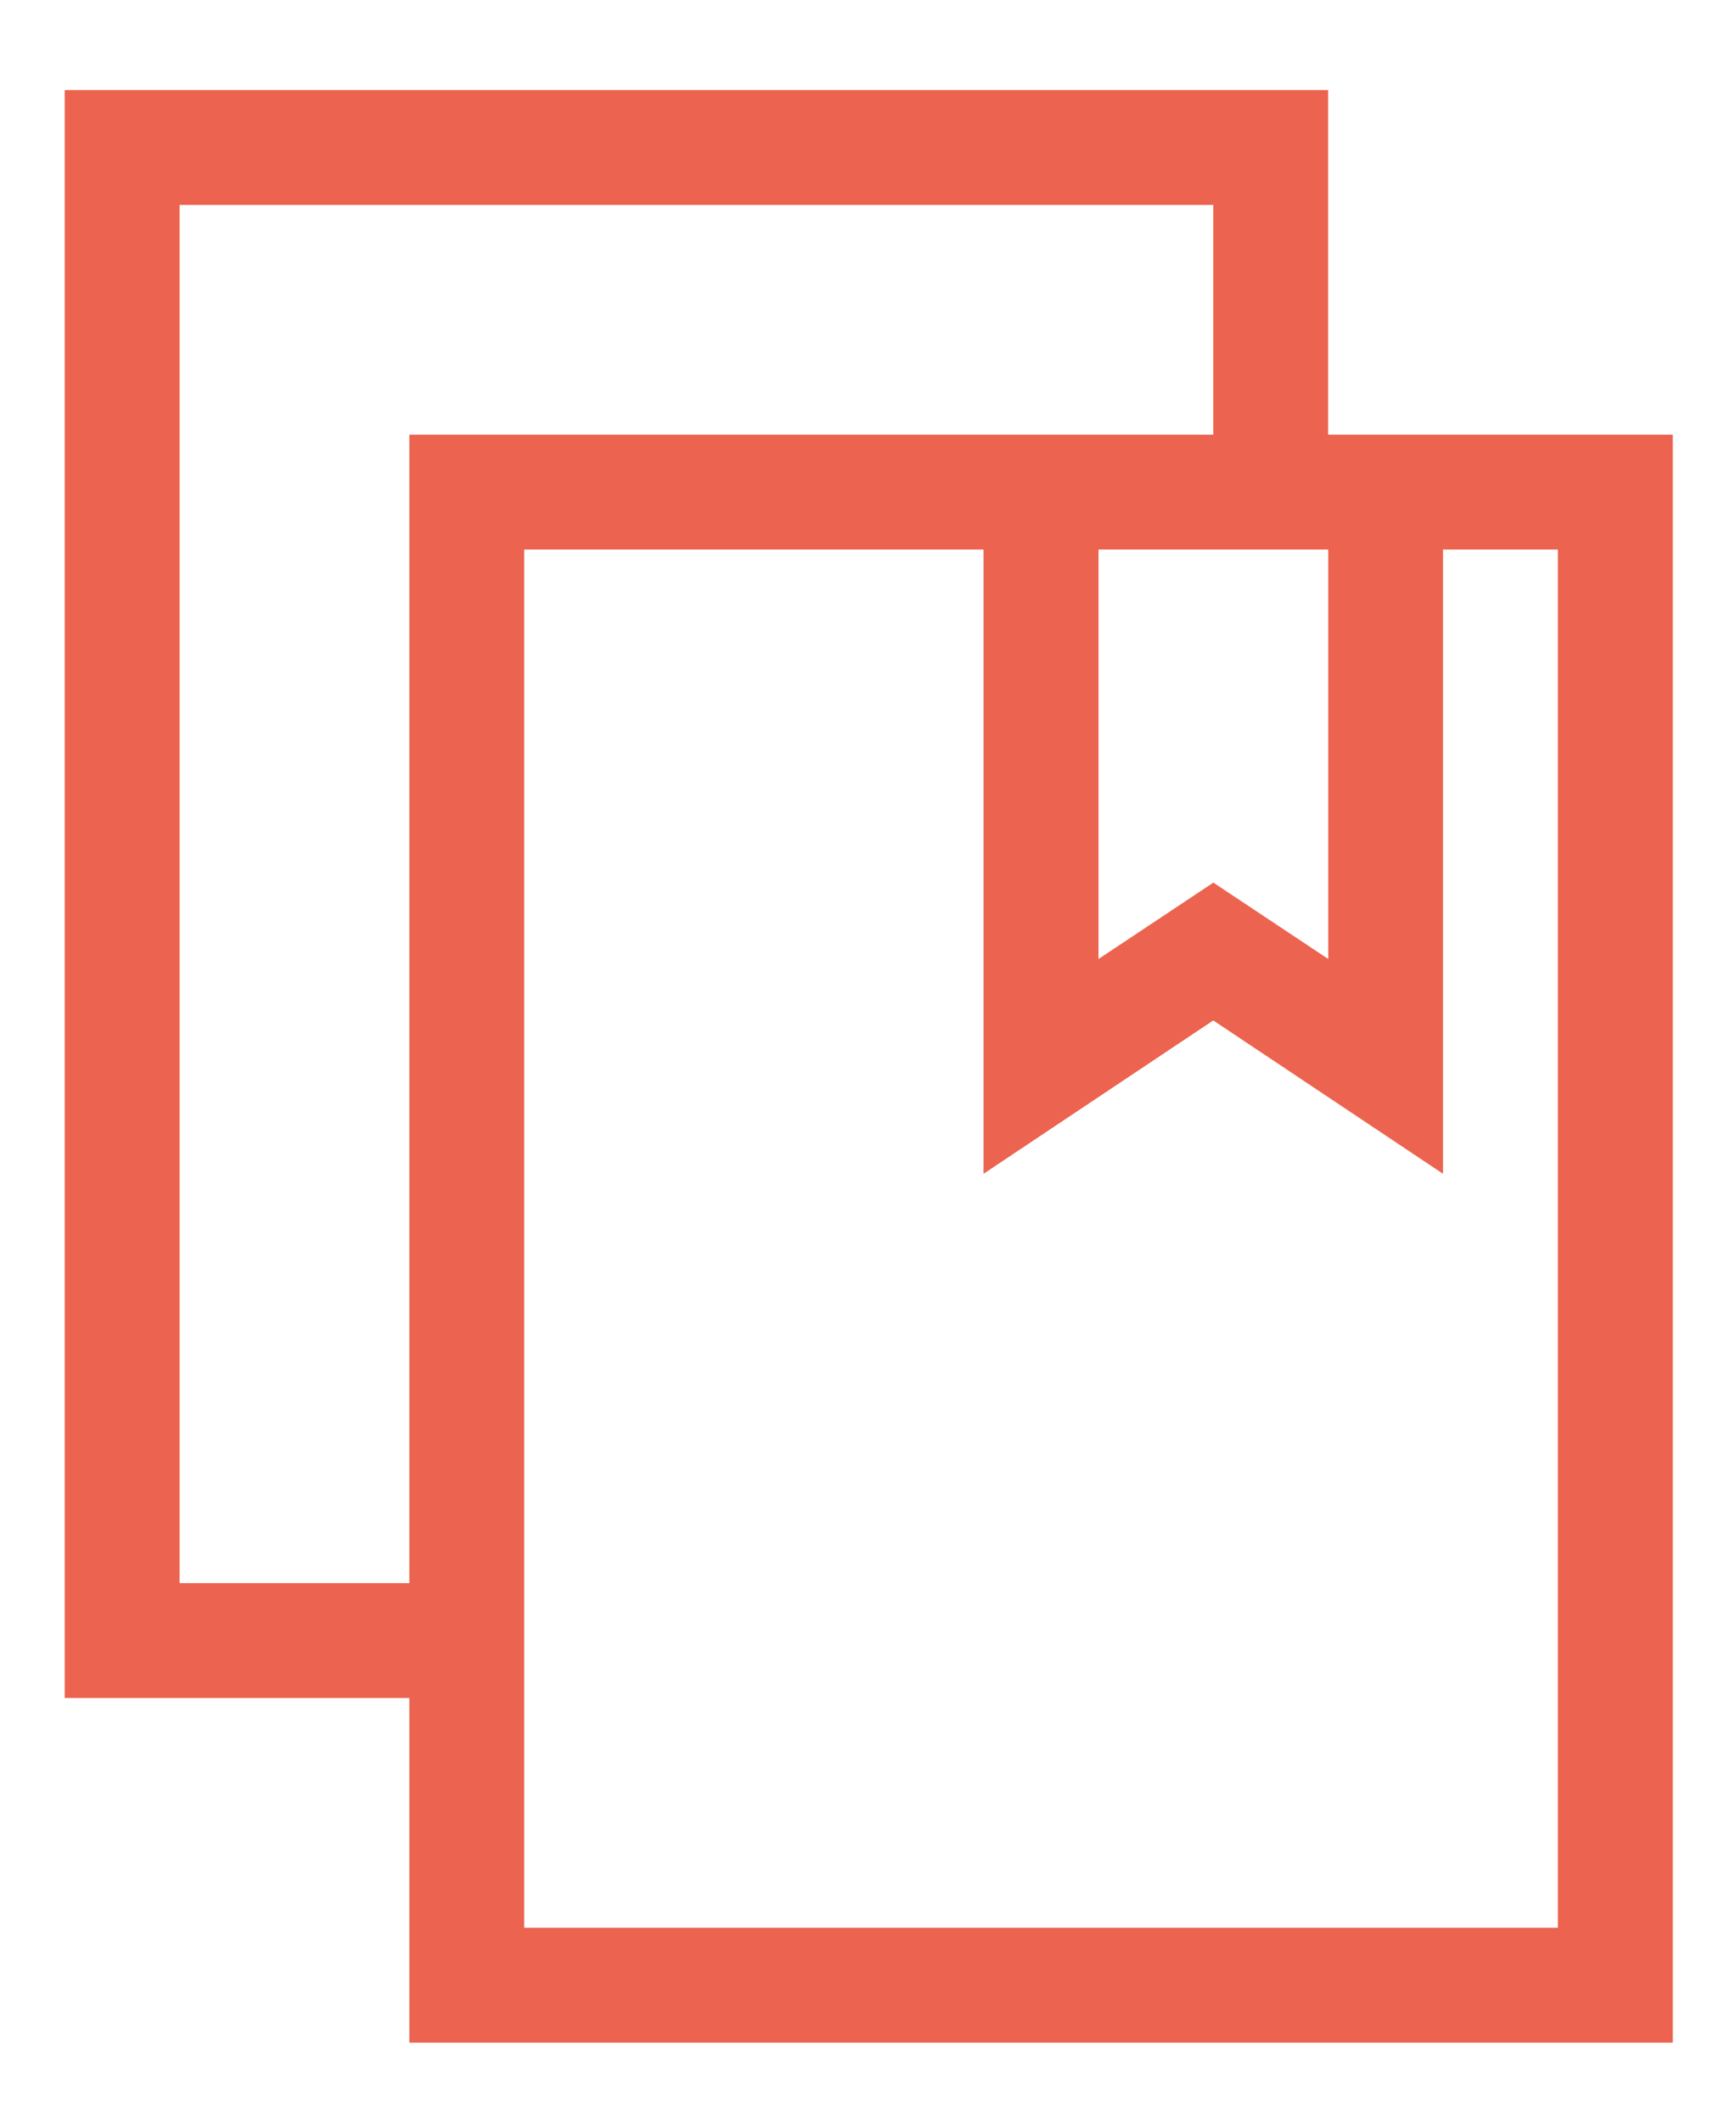
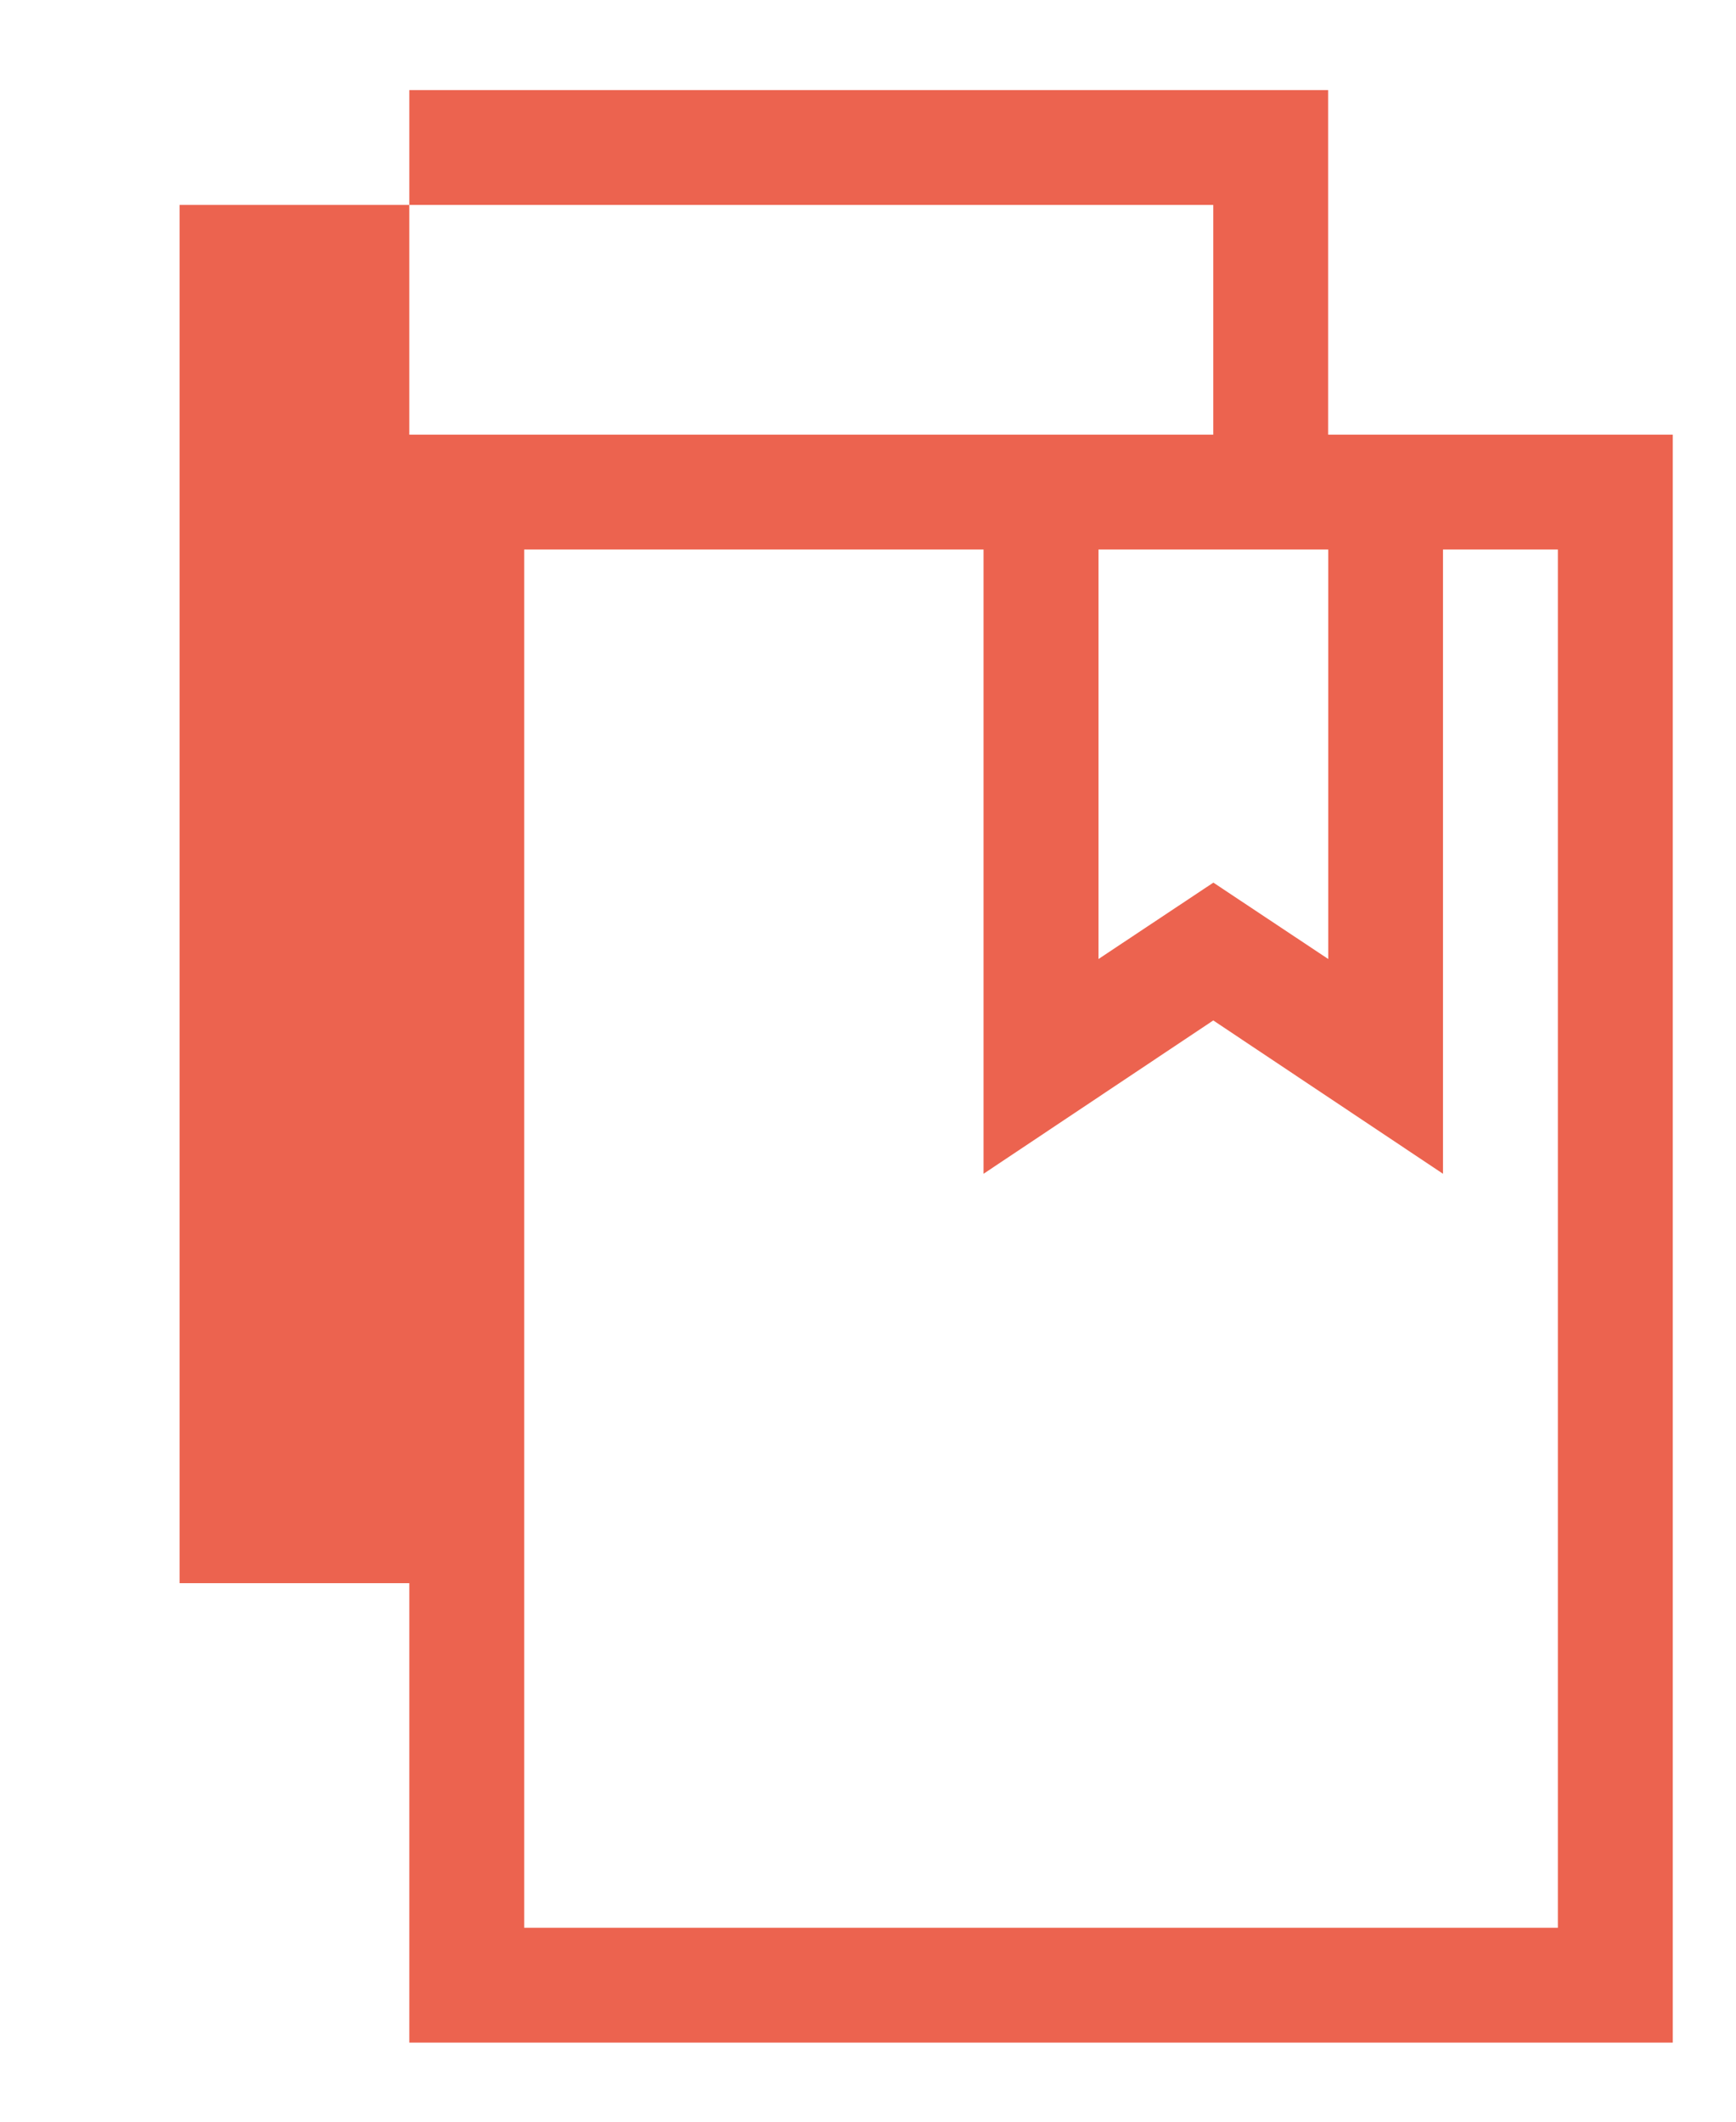
<svg xmlns="http://www.w3.org/2000/svg" width="18" height="22" viewBox="0 0 18 22" fill="none">
-   <path d="M14.963 4.507H13.771V0.934H0.671V17.607H4.244V21.18H17.344V4.507H14.963ZM11.39 5.698H13.772V9.944L12.581 9.152L11.39 9.944V5.698ZM1.862 16.416V2.125H12.58V4.507H4.244V16.416L1.862 16.416ZM16.153 19.989H5.435V5.698H10.198V12.171L12.58 10.581L14.962 12.171V5.698H16.153V19.989Z" fill="#EC634F" />
+   <path d="M14.963 4.507H13.771V0.934H0.671H4.244V21.18H17.344V4.507H14.963ZM11.39 5.698H13.772V9.944L12.581 9.152L11.39 9.944V5.698ZM1.862 16.416V2.125H12.58V4.507H4.244V16.416L1.862 16.416ZM16.153 19.989H5.435V5.698H10.198V12.171L12.58 10.581L14.962 12.171V5.698H16.153V19.989Z" fill="#EC634F" />
</svg>